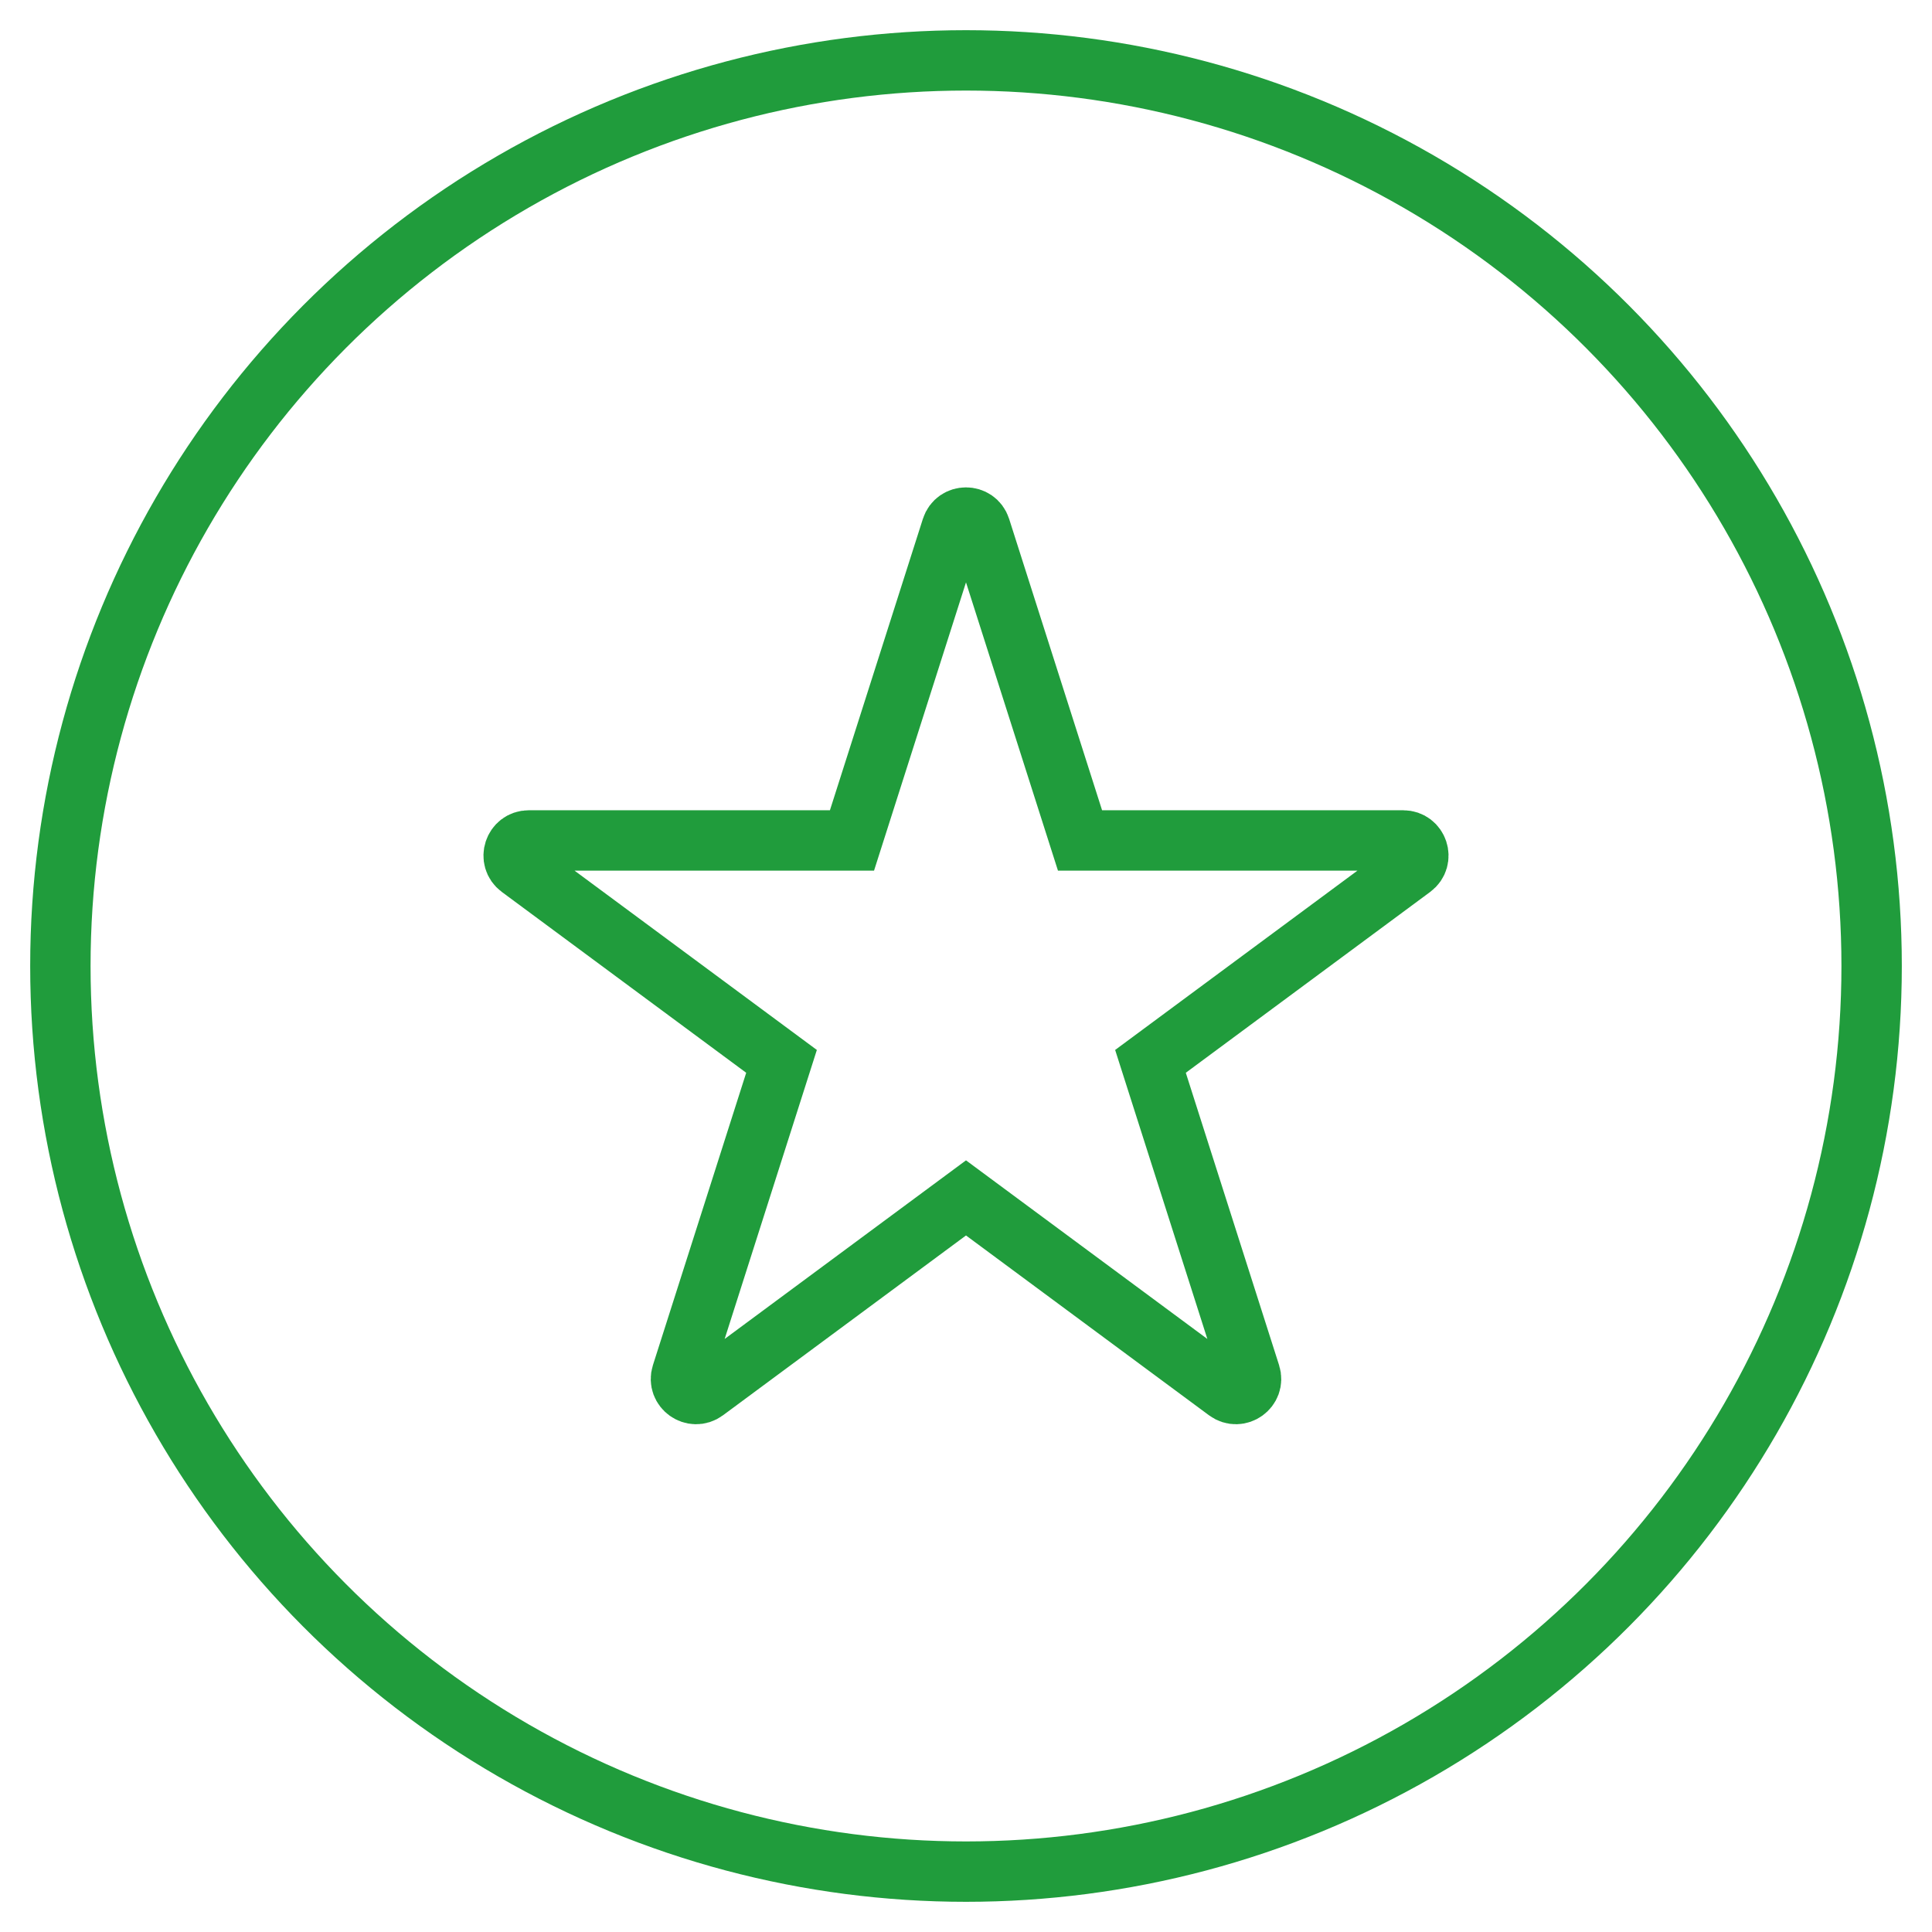
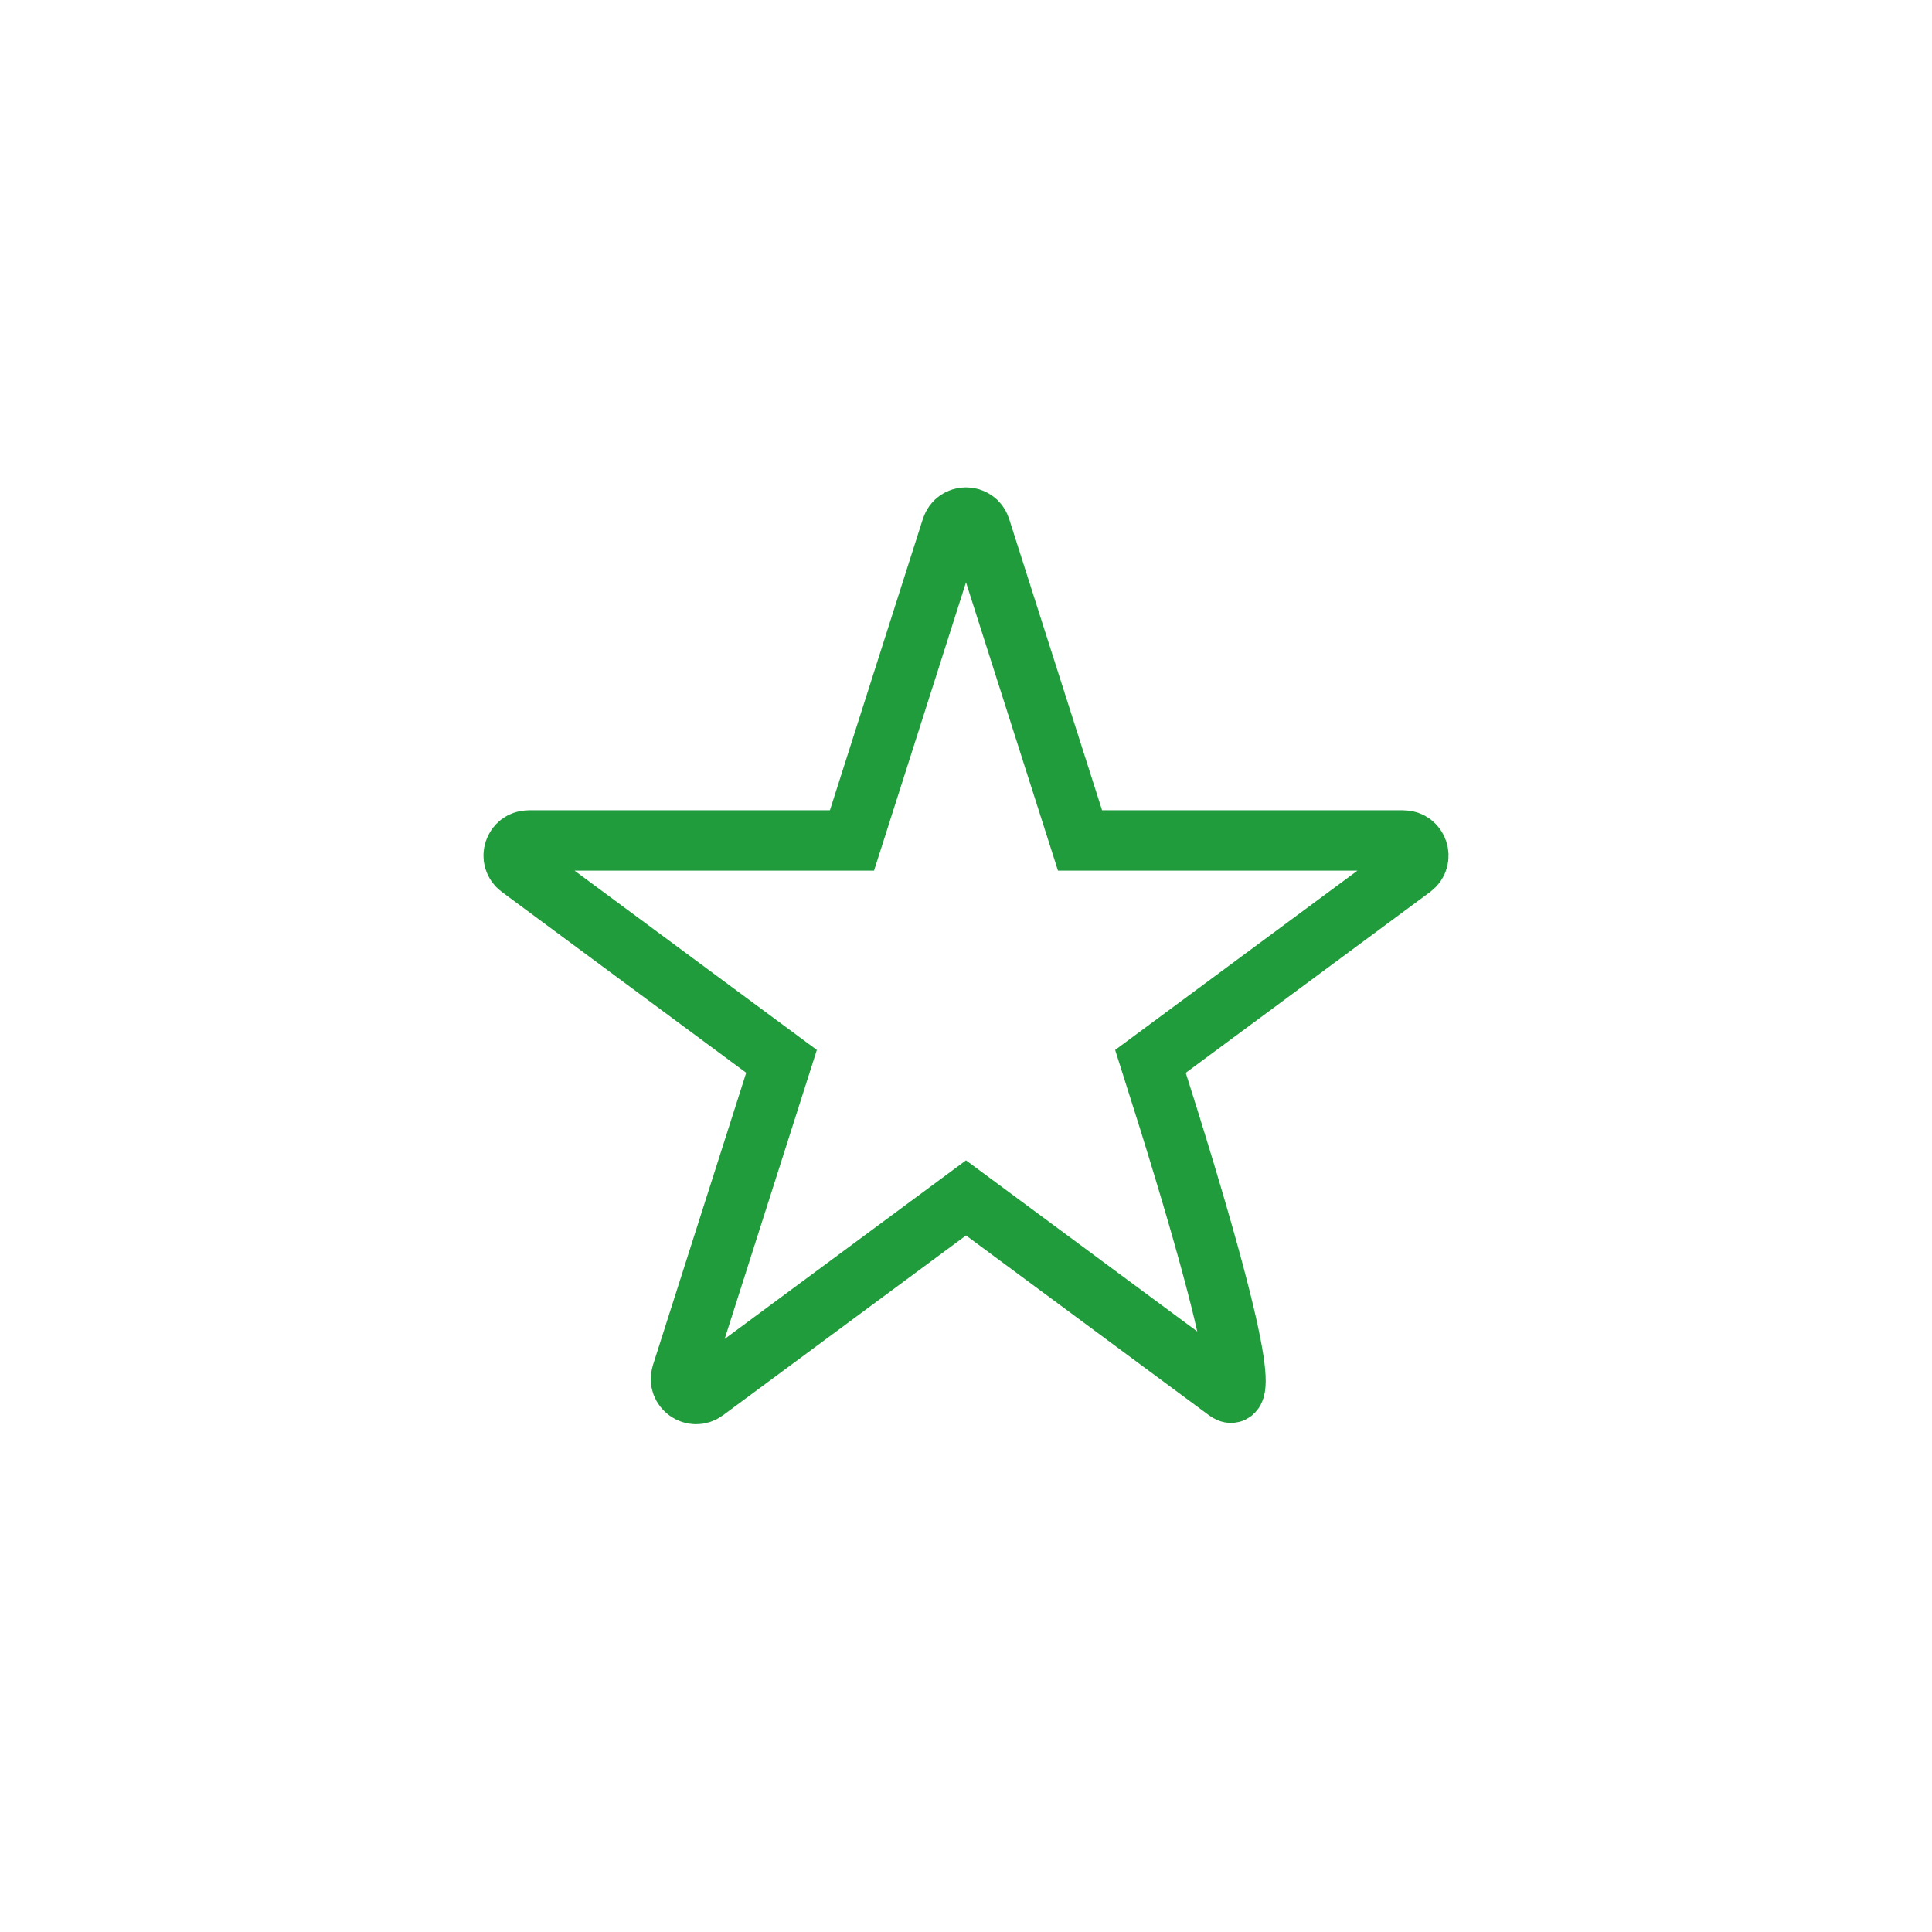
<svg xmlns="http://www.w3.org/2000/svg" width="64" height="64" viewBox="0 0 64 64" fill="none">
-   <circle cx="32" cy="32" r="30" stroke="#209C3C" stroke-width="2" stroke-linecap="square" />
-   <path d="M31.524 17.493C31.672 17.029 32.328 17.029 32.476 17.493L35.777 27.841H46.484C46.966 27.841 47.169 28.456 46.781 28.743L38.111 35.159L41.418 45.525C41.566 45.988 41.034 46.368 40.644 46.079L32 39.682L23.356 46.079C22.966 46.368 22.434 45.988 22.582 45.525L25.889 35.159L17.219 28.743C16.831 28.456 17.034 27.841 17.516 27.841H28.223L31.524 17.493Z" stroke="#209C3C" stroke-width="2" stroke-linecap="round" />
+   <path d="M31.524 17.493C31.672 17.029 32.328 17.029 32.476 17.493L35.777 27.841H46.484C46.966 27.841 47.169 28.456 46.781 28.743L38.111 35.159C41.566 45.988 41.034 46.368 40.644 46.079L32 39.682L23.356 46.079C22.966 46.368 22.434 45.988 22.582 45.525L25.889 35.159L17.219 28.743C16.831 28.456 17.034 27.841 17.516 27.841H28.223L31.524 17.493Z" stroke="#209C3C" stroke-width="2" stroke-linecap="round" />
</svg>